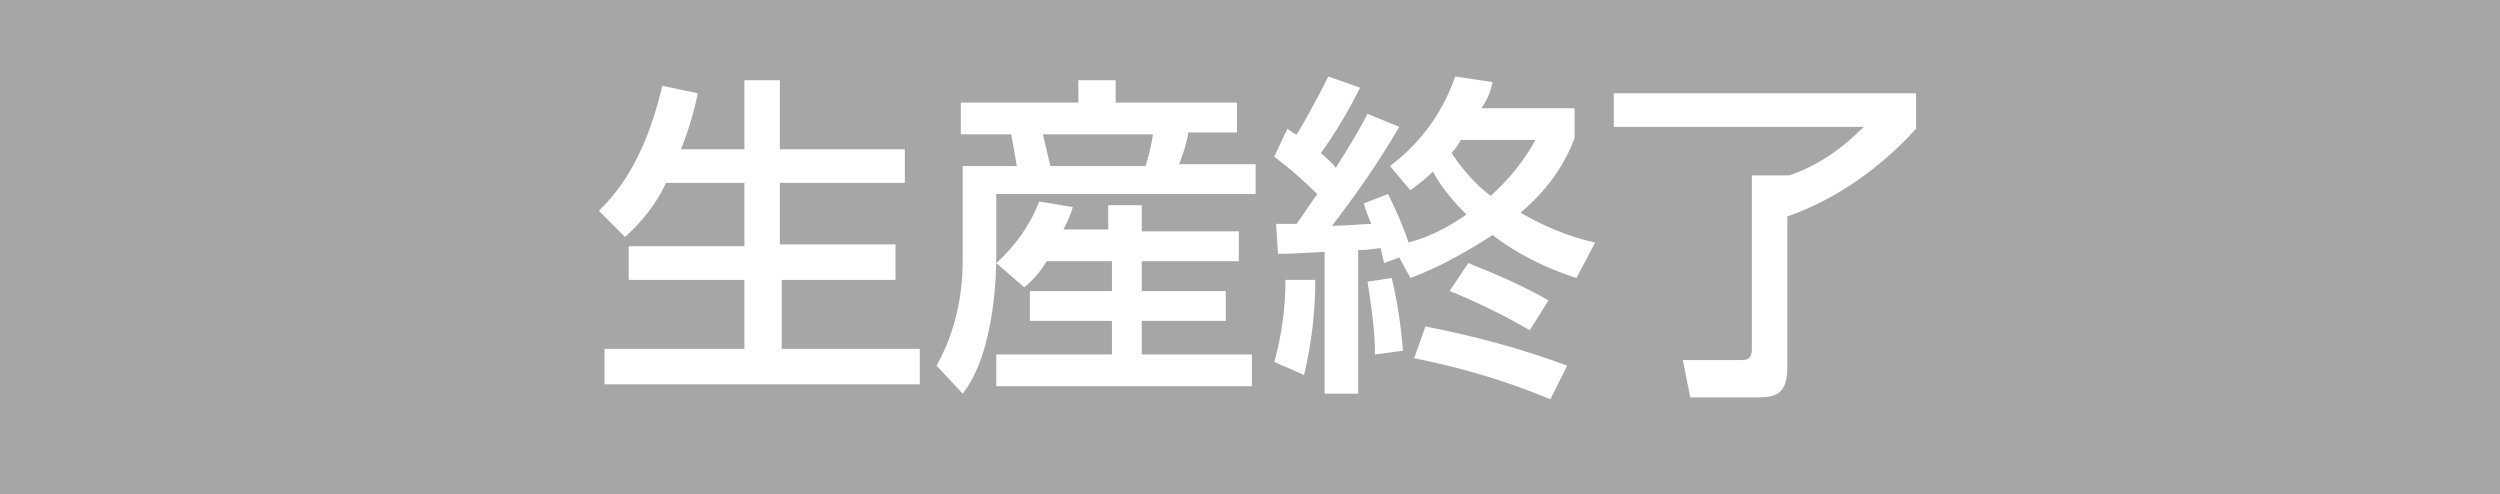
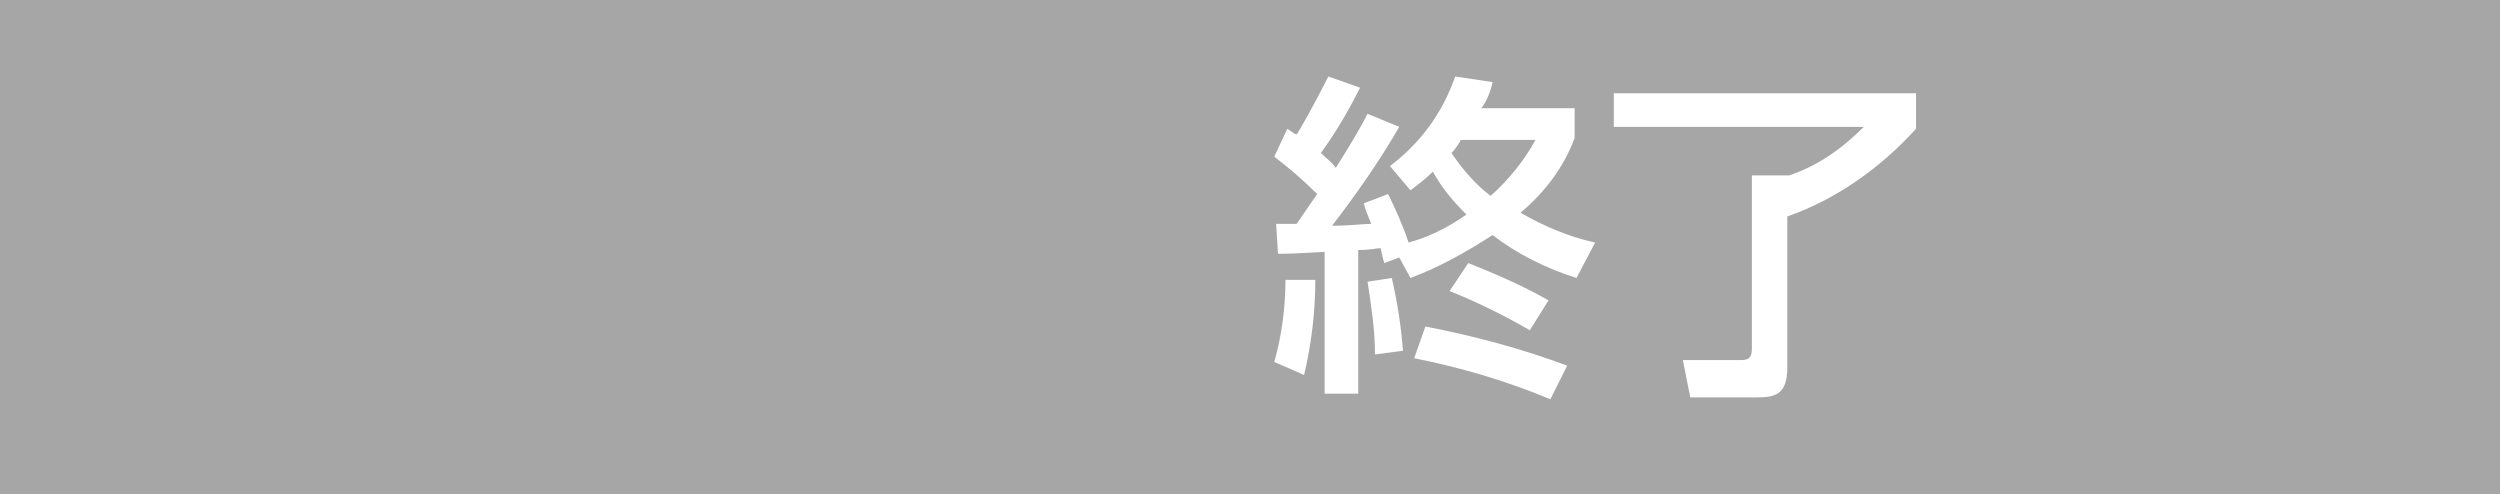
<svg xmlns="http://www.w3.org/2000/svg" version="1.1" id="レイヤー_1" x="0px" y="0px" viewBox="0 0 134 26.5" style="enable-background:new 0 0 134 26.5;" xml:space="preserve">
  <style type="text/css">
	.st0{fill:#A6A6A6;}
	.st1{fill:#FFFFFF;}
</style>
  <rect class="st0" width="134" height="26.5" />
  <g>
-     <path class="st1" d="M35.7,9.8c-0.5,1.1-1.3,2.1-2.2,2.9l-1.4-1.4c0.7-0.7,2.4-2.4,3.4-6.7L37.4,5c-0.2,1-0.5,2-0.9,3h3.4V4.3h1.9   V8h6.7v1.8h-6.7v3.3H48V15h-6.1v3.7h7.4v1.9H32.4v-1.9h7.5V15h-6.2v-1.8h6.2V9.8H35.7z" />
-     <path class="st1" d="M51.4,5.5h6.4V4.3h2v1.2h6.5v1.6h-2.6c-0.1,0.6-0.3,1.2-0.5,1.7h4.1v1.6H53.4v3.3c0,0.6,0,5.1-1.8,7.4   l-1.4-1.5c1-1.8,1.4-3.7,1.4-5.7V8.9h2.9c-0.1-0.6-0.2-1.2-0.3-1.7h-2.7V5.5z M56.1,14c-0.3,0.5-0.7,1-1.2,1.4l-1.5-1.3   c1-0.9,1.8-2,2.3-3.3l1.8,0.3c-0.1,0.4-0.3,0.8-0.5,1.2h2.4V11h1.8v1.4h5.2V14h-5.2v1.6h4.5v1.6h-4.5V19h5.9v1.7H53.4V19h6.2v-1.8   h-4.4v-1.6h4.4V14H56.1z M55.9,7.2c0.1,0.4,0.3,1.3,0.4,1.7h5.1c0.2-0.6,0.3-1.1,0.4-1.7H55.9z" />
    <path class="st1" d="M70.5,15c0,1.7-0.2,3.4-0.6,5.1l-1.6-0.7c0.4-1.4,0.6-2.9,0.6-4.4L70.5,15z M75,13.8l-0.8,0.3   c-0.1-0.3-0.1-0.4-0.2-0.8c-0.2,0-0.5,0.1-1.2,0.1v7.7H71v-7.6c-1.7,0.1-1.9,0.1-2.5,0.1l-0.1-1.6c0.3,0,0.6,0,1.1,0l1.1-1.6   c-0.7-0.7-1.5-1.4-2.3-2l0.7-1.5c0.3,0.2,0.4,0.3,0.5,0.3c0.1-0.1,1-1.7,1.7-3.1l1.7,0.6c-0.6,1.2-1.3,2.4-2.1,3.5   c0.3,0.3,0.6,0.5,0.8,0.8c1-1.6,1.4-2.3,1.7-2.9L75,6.8c-1.1,1.9-2.3,3.6-3.6,5.3c1,0,1.6-0.1,2.1-0.1c-0.2-0.5-0.3-0.7-0.4-1.1   l1.3-0.5c0.4,0.8,0.8,1.7,1.1,2.6c1.1-0.3,2.1-0.8,3.1-1.5c-0.7-0.7-1.3-1.4-1.8-2.3c-0.4,0.4-0.8,0.7-1.2,1l-1.1-1.3   c1.6-1.2,2.8-2.8,3.5-4.8l2,0.3c-0.1,0.5-0.3,1-0.6,1.4h5v1.6c-0.6,1.6-1.6,2.9-2.9,4c1.2,0.7,2.6,1.3,4,1.6l-1,1.9   c-1.6-0.5-3.2-1.3-4.5-2.3c-1.4,0.9-2.8,1.7-4.4,2.3L75,13.8z M74.6,14.9c0.3,1.3,0.5,2.6,0.6,3.9l-1.5,0.2c0-1.3-0.2-2.6-0.4-3.9   L74.6,14.9z M76.4,17.5c2.6,0.5,5.2,1.2,7.6,2.1l-0.9,1.8c-2.4-1-4.8-1.7-7.3-2.2L76.4,17.5z M78.7,14.1c1.5,0.6,2.9,1.2,4.3,2   L82,17.7c-1.4-0.8-2.8-1.5-4.3-2.1L78.7,14.1z M78.3,7.5C78.2,7.7,78,8,77.8,8.2c0.6,0.9,1.3,1.7,2.1,2.3c1-0.9,1.8-1.9,2.4-3   L78.3,7.5z" />
-     <path class="st1" d="M86.5,5h16.2v1.9c-1.9,2.1-4.3,3.8-6.9,4.7v8.1c0,1.5-0.7,1.6-1.7,1.6h-3.5l-0.4-2h3.1c0.4,0,0.6-0.1,0.6-0.6   V9.4h2c1.5-0.5,2.8-1.4,4-2.6H86.5V5z" />
+     <path class="st1" d="M86.5,5h16.2v1.9c-1.9,2.1-4.3,3.8-6.9,4.7v8.1c0,1.5-0.7,1.6-1.7,1.6h-3.5l-0.4-2h3.1c0.4,0,0.6-0.1,0.6-0.6   V9.4h2c1.5-0.5,2.8-1.4,4-2.6H86.5V5" />
  </g>
</svg>